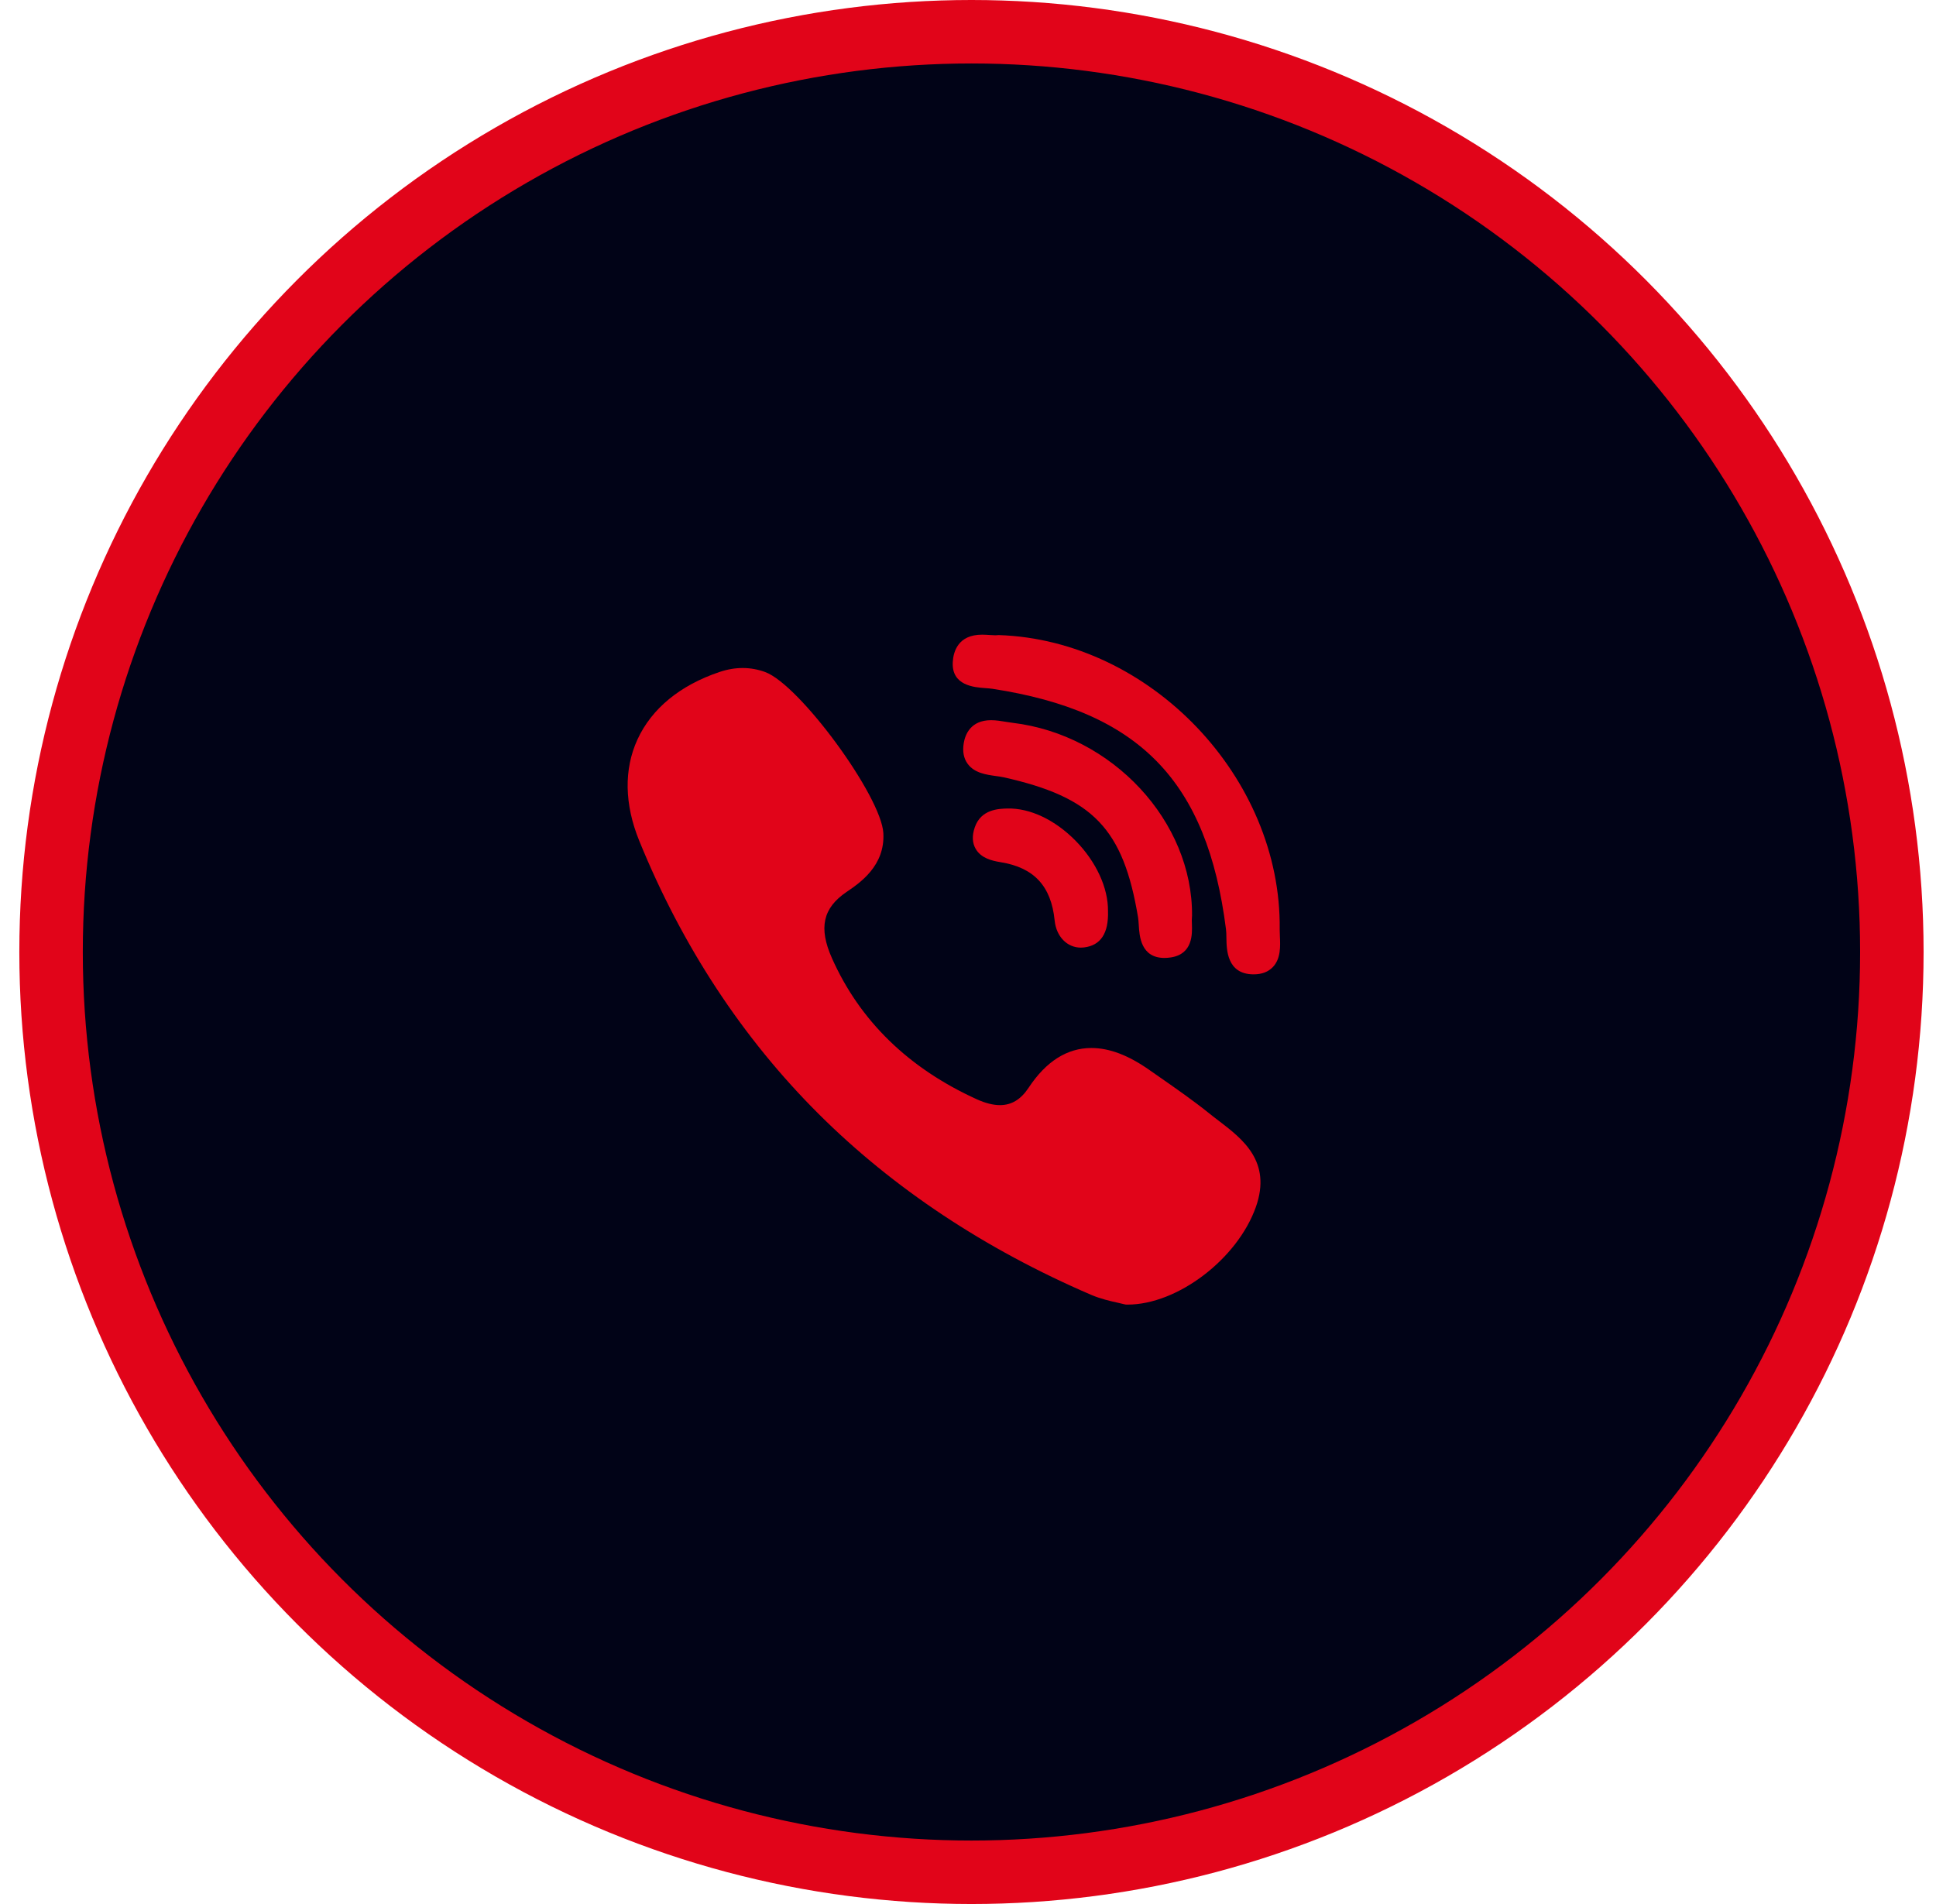
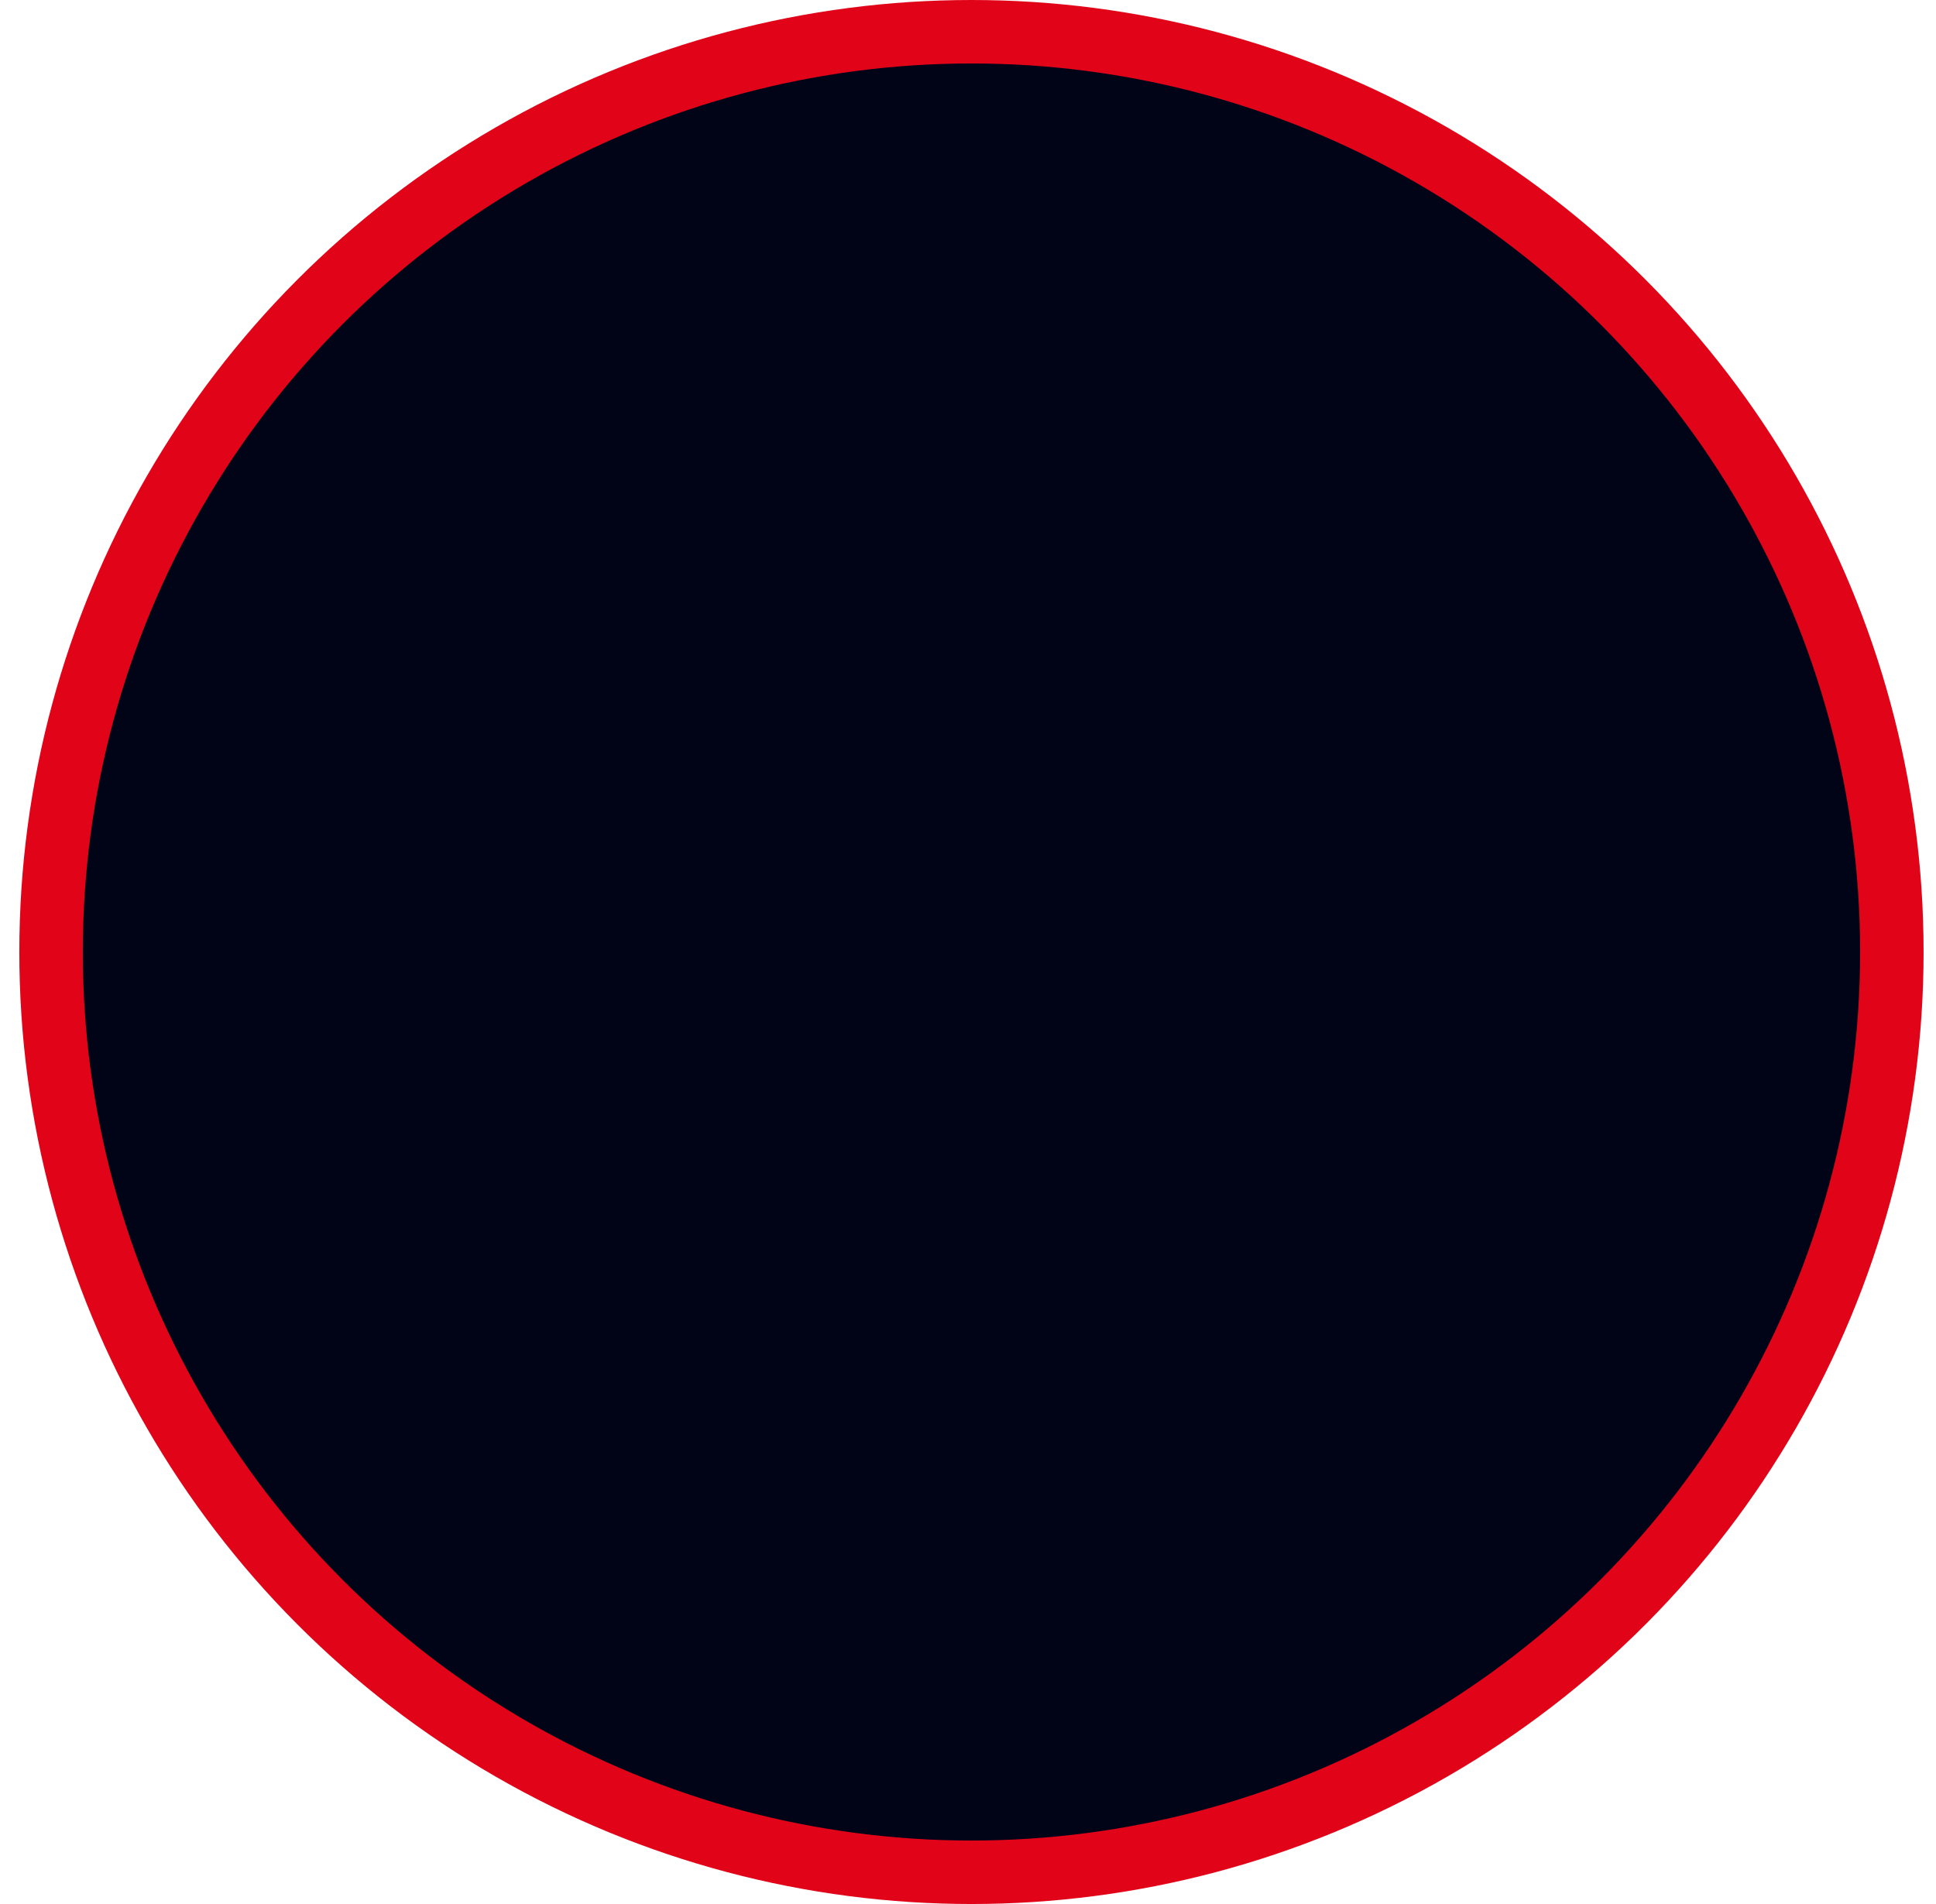
<svg xmlns="http://www.w3.org/2000/svg" width="61" height="60" viewBox="0 0 61 60" fill="none">
  <circle cx="30.609" cy="30" r="29" fill="#010317" stroke="#E10419" stroke-width="2" />
  <g clip-path="url(#clip0_59_730)">
    <path d="M37.559 28.86C37.585 25.884 35.05 23.155 31.908 22.778C31.846 22.771 31.778 22.759 31.706 22.748C31.55 22.722 31.389 22.695 31.227 22.695C30.583 22.695 30.411 23.148 30.366 23.417C30.322 23.68 30.364 23.9 30.491 24.072C30.704 24.362 31.079 24.413 31.38 24.455C31.468 24.467 31.552 24.478 31.622 24.494C34.444 25.125 35.394 26.116 35.859 28.914C35.87 28.983 35.875 29.067 35.881 29.156C35.901 29.491 35.943 30.187 36.691 30.187H36.691C36.754 30.187 36.821 30.181 36.89 30.171C37.587 30.065 37.565 29.429 37.555 29.123C37.552 29.037 37.549 28.956 37.556 28.901C37.558 28.888 37.559 28.874 37.559 28.86Z" fill="#E10419" />
-     <path d="M31.044 21.684C31.128 21.69 31.207 21.696 31.273 21.706C35.907 22.419 38.038 24.615 38.629 29.285C38.639 29.365 38.641 29.462 38.642 29.564C38.648 29.929 38.66 30.688 39.476 30.704L39.501 30.704C39.757 30.704 39.96 30.627 40.105 30.475C40.359 30.209 40.342 29.815 40.327 29.498C40.324 29.42 40.321 29.347 40.321 29.283C40.38 24.506 36.245 20.174 31.473 20.013C31.453 20.012 31.434 20.014 31.415 20.016C31.405 20.018 31.388 20.019 31.358 20.019C31.311 20.019 31.252 20.015 31.19 20.011C31.115 20.006 31.03 20 30.944 20C30.183 20 30.039 20.54 30.02 20.862C29.978 21.607 30.698 21.659 31.044 21.684Z" fill="#E10419" />
-     <path d="M38.405 35.322C38.306 35.247 38.204 35.169 38.109 35.092C37.603 34.685 37.065 34.31 36.544 33.947C36.436 33.871 36.328 33.796 36.22 33.721C35.553 33.252 34.954 33.025 34.387 33.025C33.624 33.025 32.959 33.446 32.41 34.277C32.167 34.646 31.872 34.825 31.508 34.825C31.293 34.825 31.049 34.764 30.782 34.643C28.629 33.666 27.092 32.17 26.213 30.194C25.788 29.239 25.926 28.615 26.674 28.107C27.098 27.819 27.889 27.282 27.833 26.255C27.769 25.088 25.195 21.577 24.11 21.178C23.651 21.01 23.168 21.008 22.673 21.175C21.426 21.594 20.532 22.33 20.085 23.303C19.654 24.244 19.674 25.349 20.142 26.497C21.495 29.819 23.397 32.715 25.796 35.105C28.144 37.445 31.03 39.361 34.374 40.801C34.676 40.931 34.992 41.002 35.223 41.053C35.301 41.071 35.369 41.086 35.419 41.099C35.446 41.107 35.474 41.111 35.502 41.111L35.529 41.111C35.529 41.111 35.529 41.111 35.529 41.111C37.101 41.111 38.99 39.674 39.57 38.036C40.078 36.601 39.15 35.892 38.405 35.322Z" fill="#E10419" />
    <path d="M31.74 25.478C31.471 25.485 30.911 25.499 30.714 26.07C30.622 26.336 30.633 26.568 30.747 26.758C30.914 27.037 31.233 27.122 31.524 27.169C32.579 27.338 33.121 27.922 33.23 29.005C33.28 29.51 33.62 29.862 34.057 29.862C34.089 29.862 34.122 29.86 34.155 29.856C34.68 29.794 34.934 29.408 34.911 28.71C34.92 27.981 34.538 27.153 33.89 26.494C33.239 25.833 32.454 25.461 31.74 25.478Z" fill="#E10419" />
  </g>
  <defs>
    <clipPath id="clip0_59_730">
-       <rect width="21.111" height="21.111" fill="white" transform="translate(19.498 20)" />
-     </clipPath>
+       </clipPath>
  </defs>
</svg>